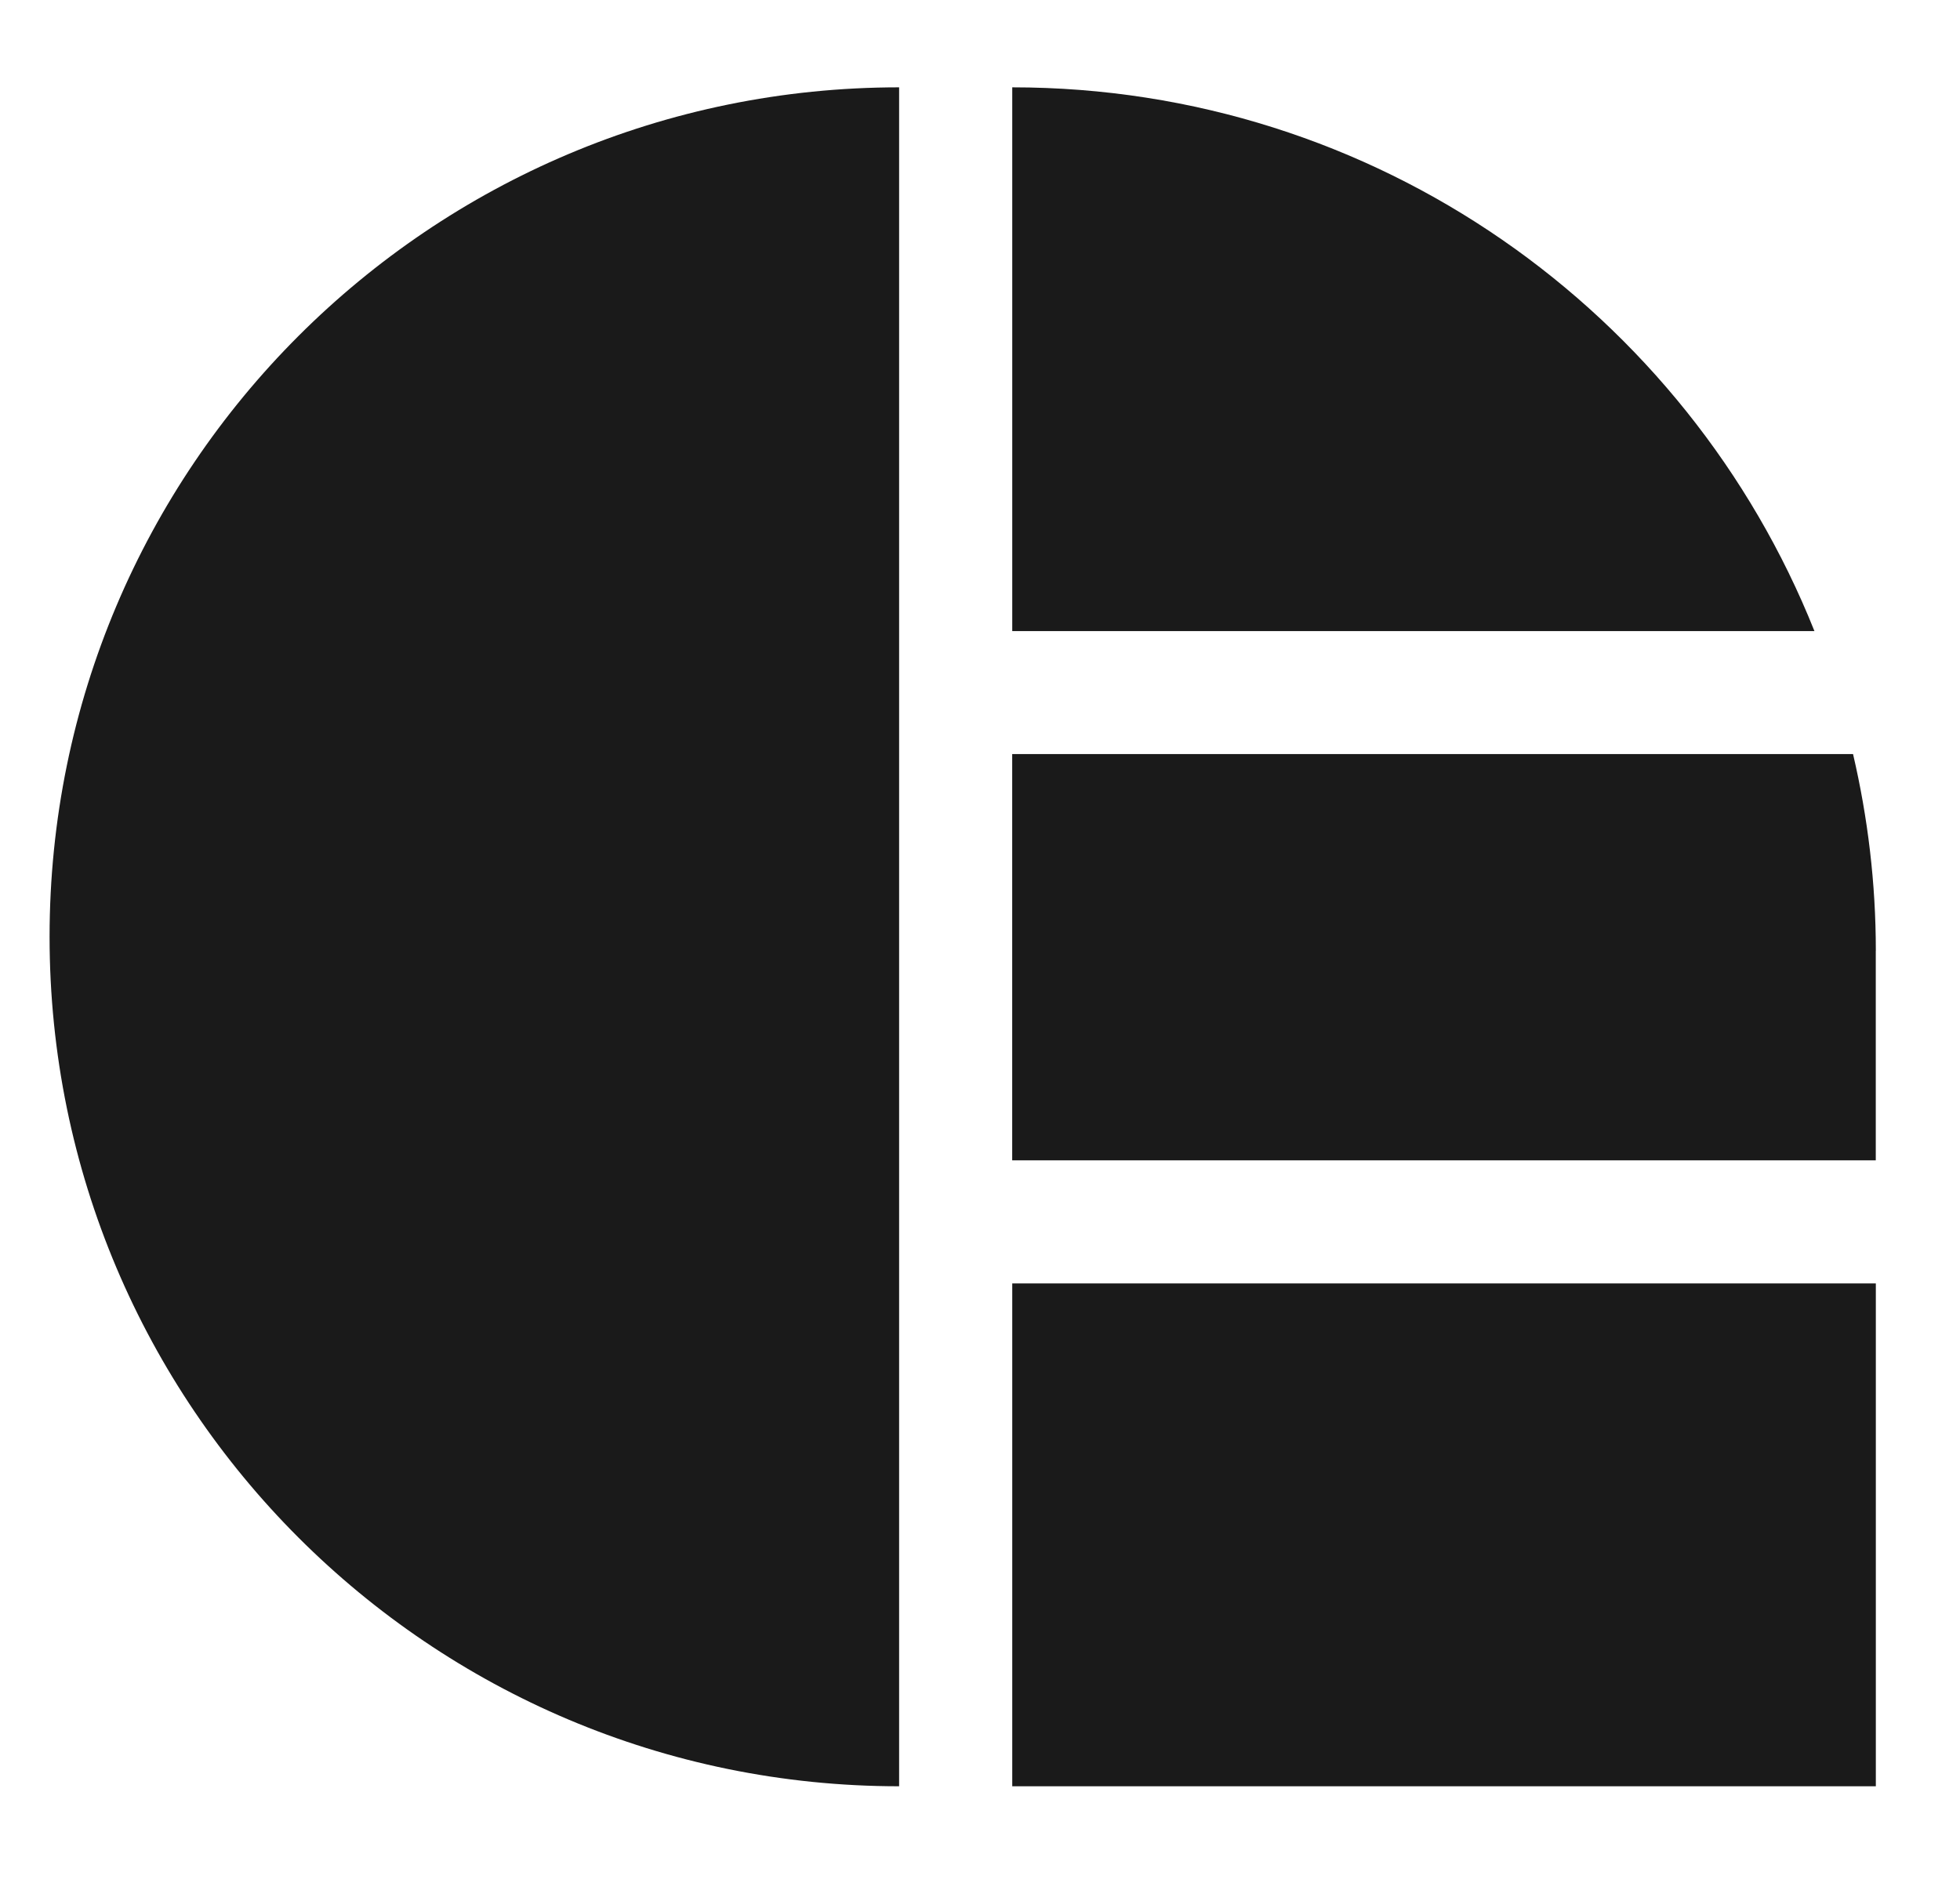
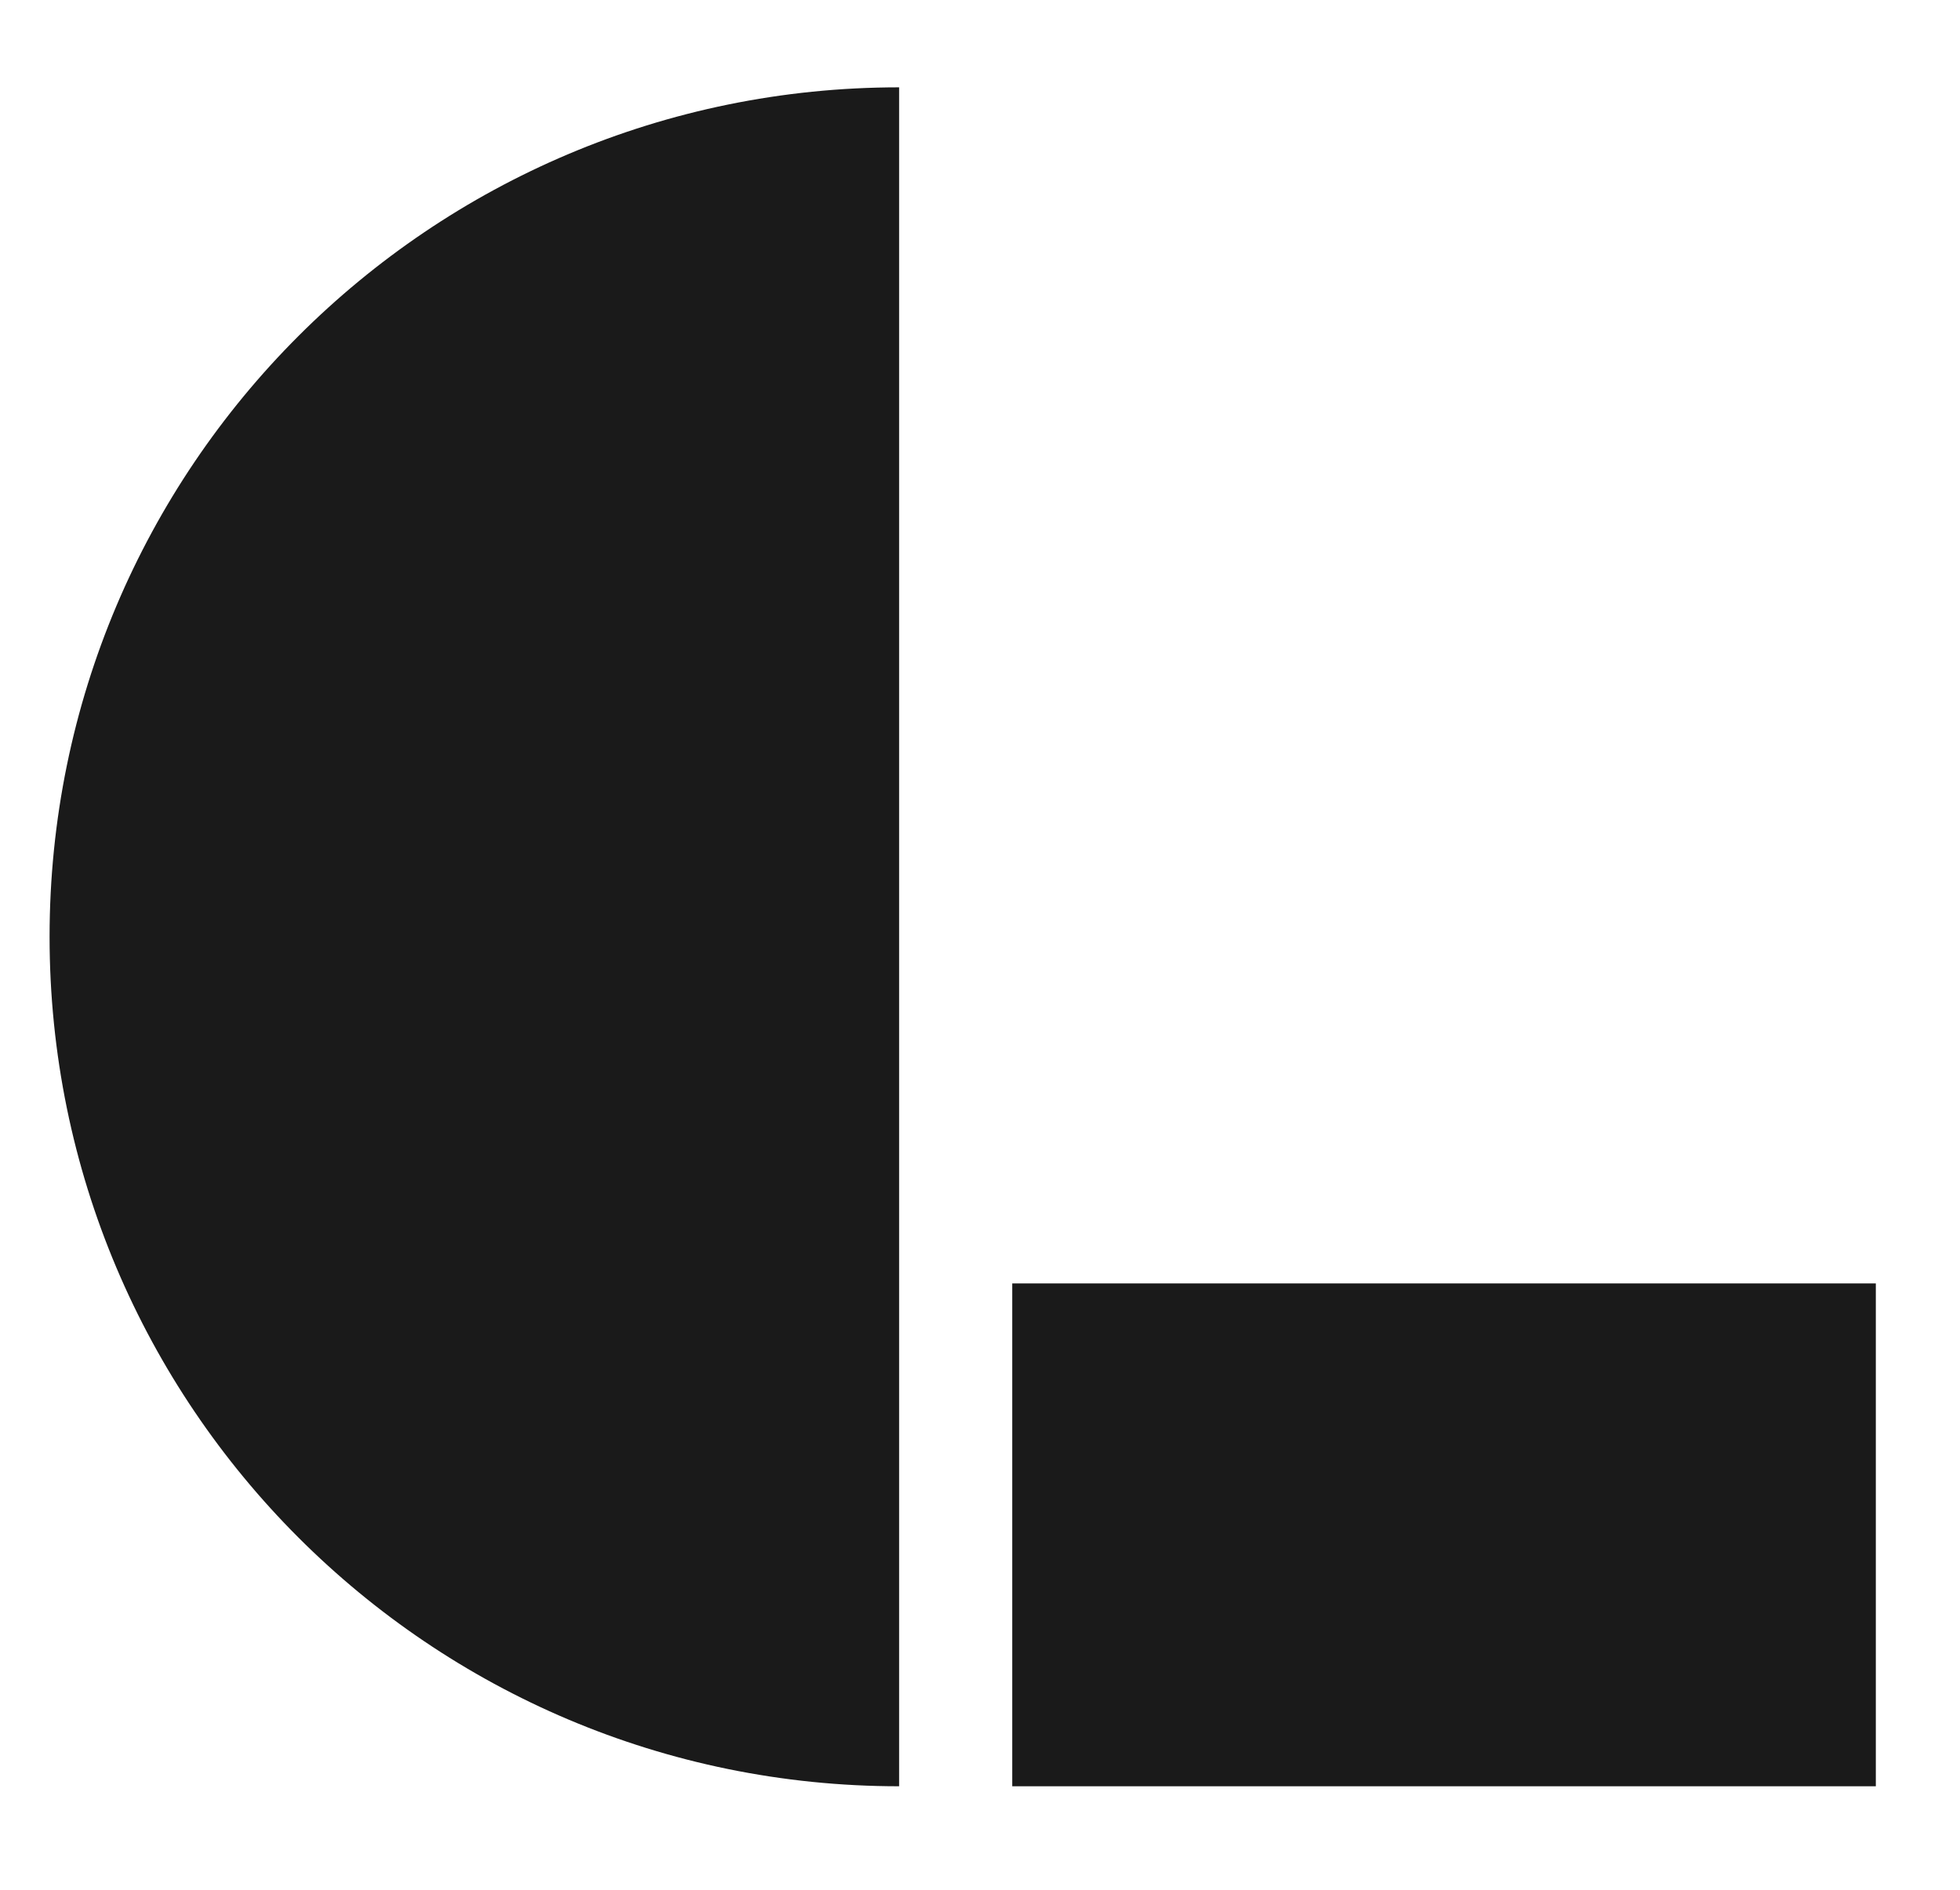
<svg xmlns="http://www.w3.org/2000/svg" id="Layer_1" data-name="Layer 1" viewBox="0 0 351.86 339.35">
  <defs>
    <style> .cls-1 { fill: #1a1a1a; stroke-width: 0px; } </style>
  </defs>
-   <path class="cls-1" d="m161.41,320.71c-84.24,0-152.51-68.27-152.51-152.52S77.17,15.68,161.41,15.68v305.03Z" />
+   <path class="cls-1" d="m161.41,320.71c-84.24,0-152.51-68.27-152.51-152.52S77.17,15.68,161.41,15.68Z" />
  <g>
-     <path class="cls-1" d="m181.72,15.68v97.63h144.01C302.91,56.11,247.06,15.68,181.72,15.68Z" />
-     <path class="cls-1" d="m336.75,170.71c0-12.16-1.44-23.97-4.09-35.32h-150.95v72.94h155.03v-37.63Z" />
    <rect class="cls-1" x="181.72" y="230.43" width="155.03" height="90.28" />
  </g>
</svg>